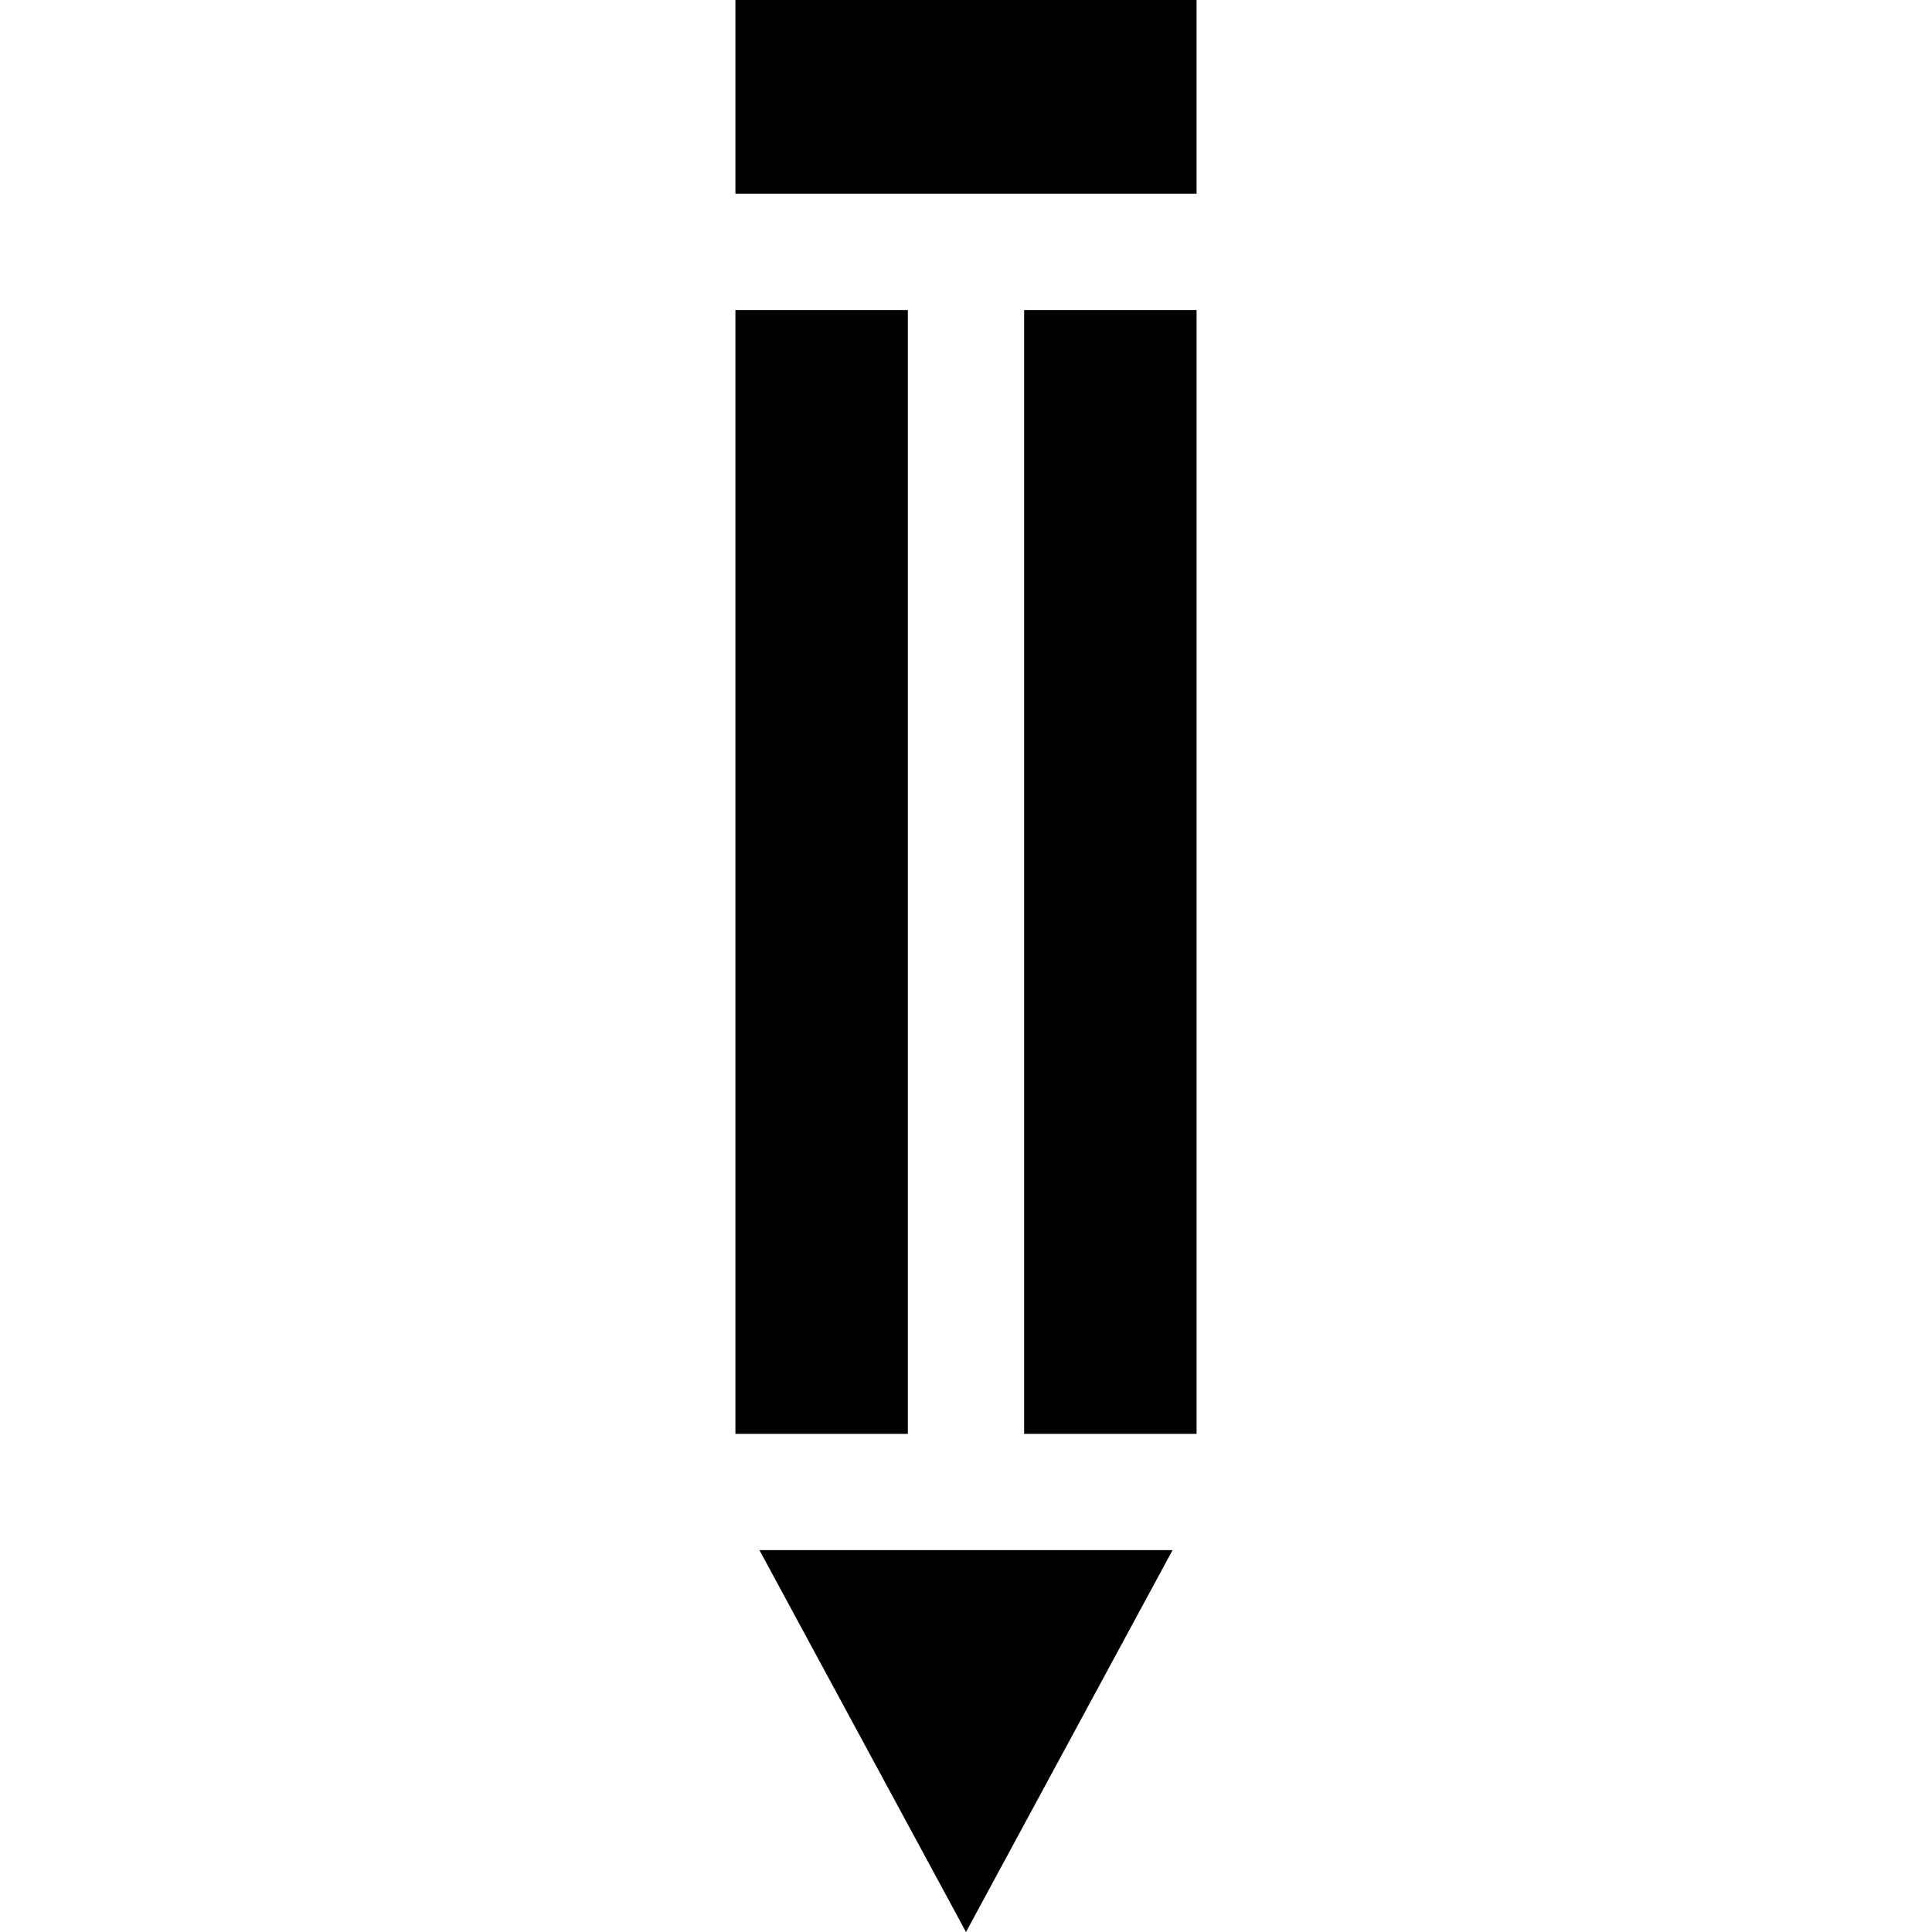
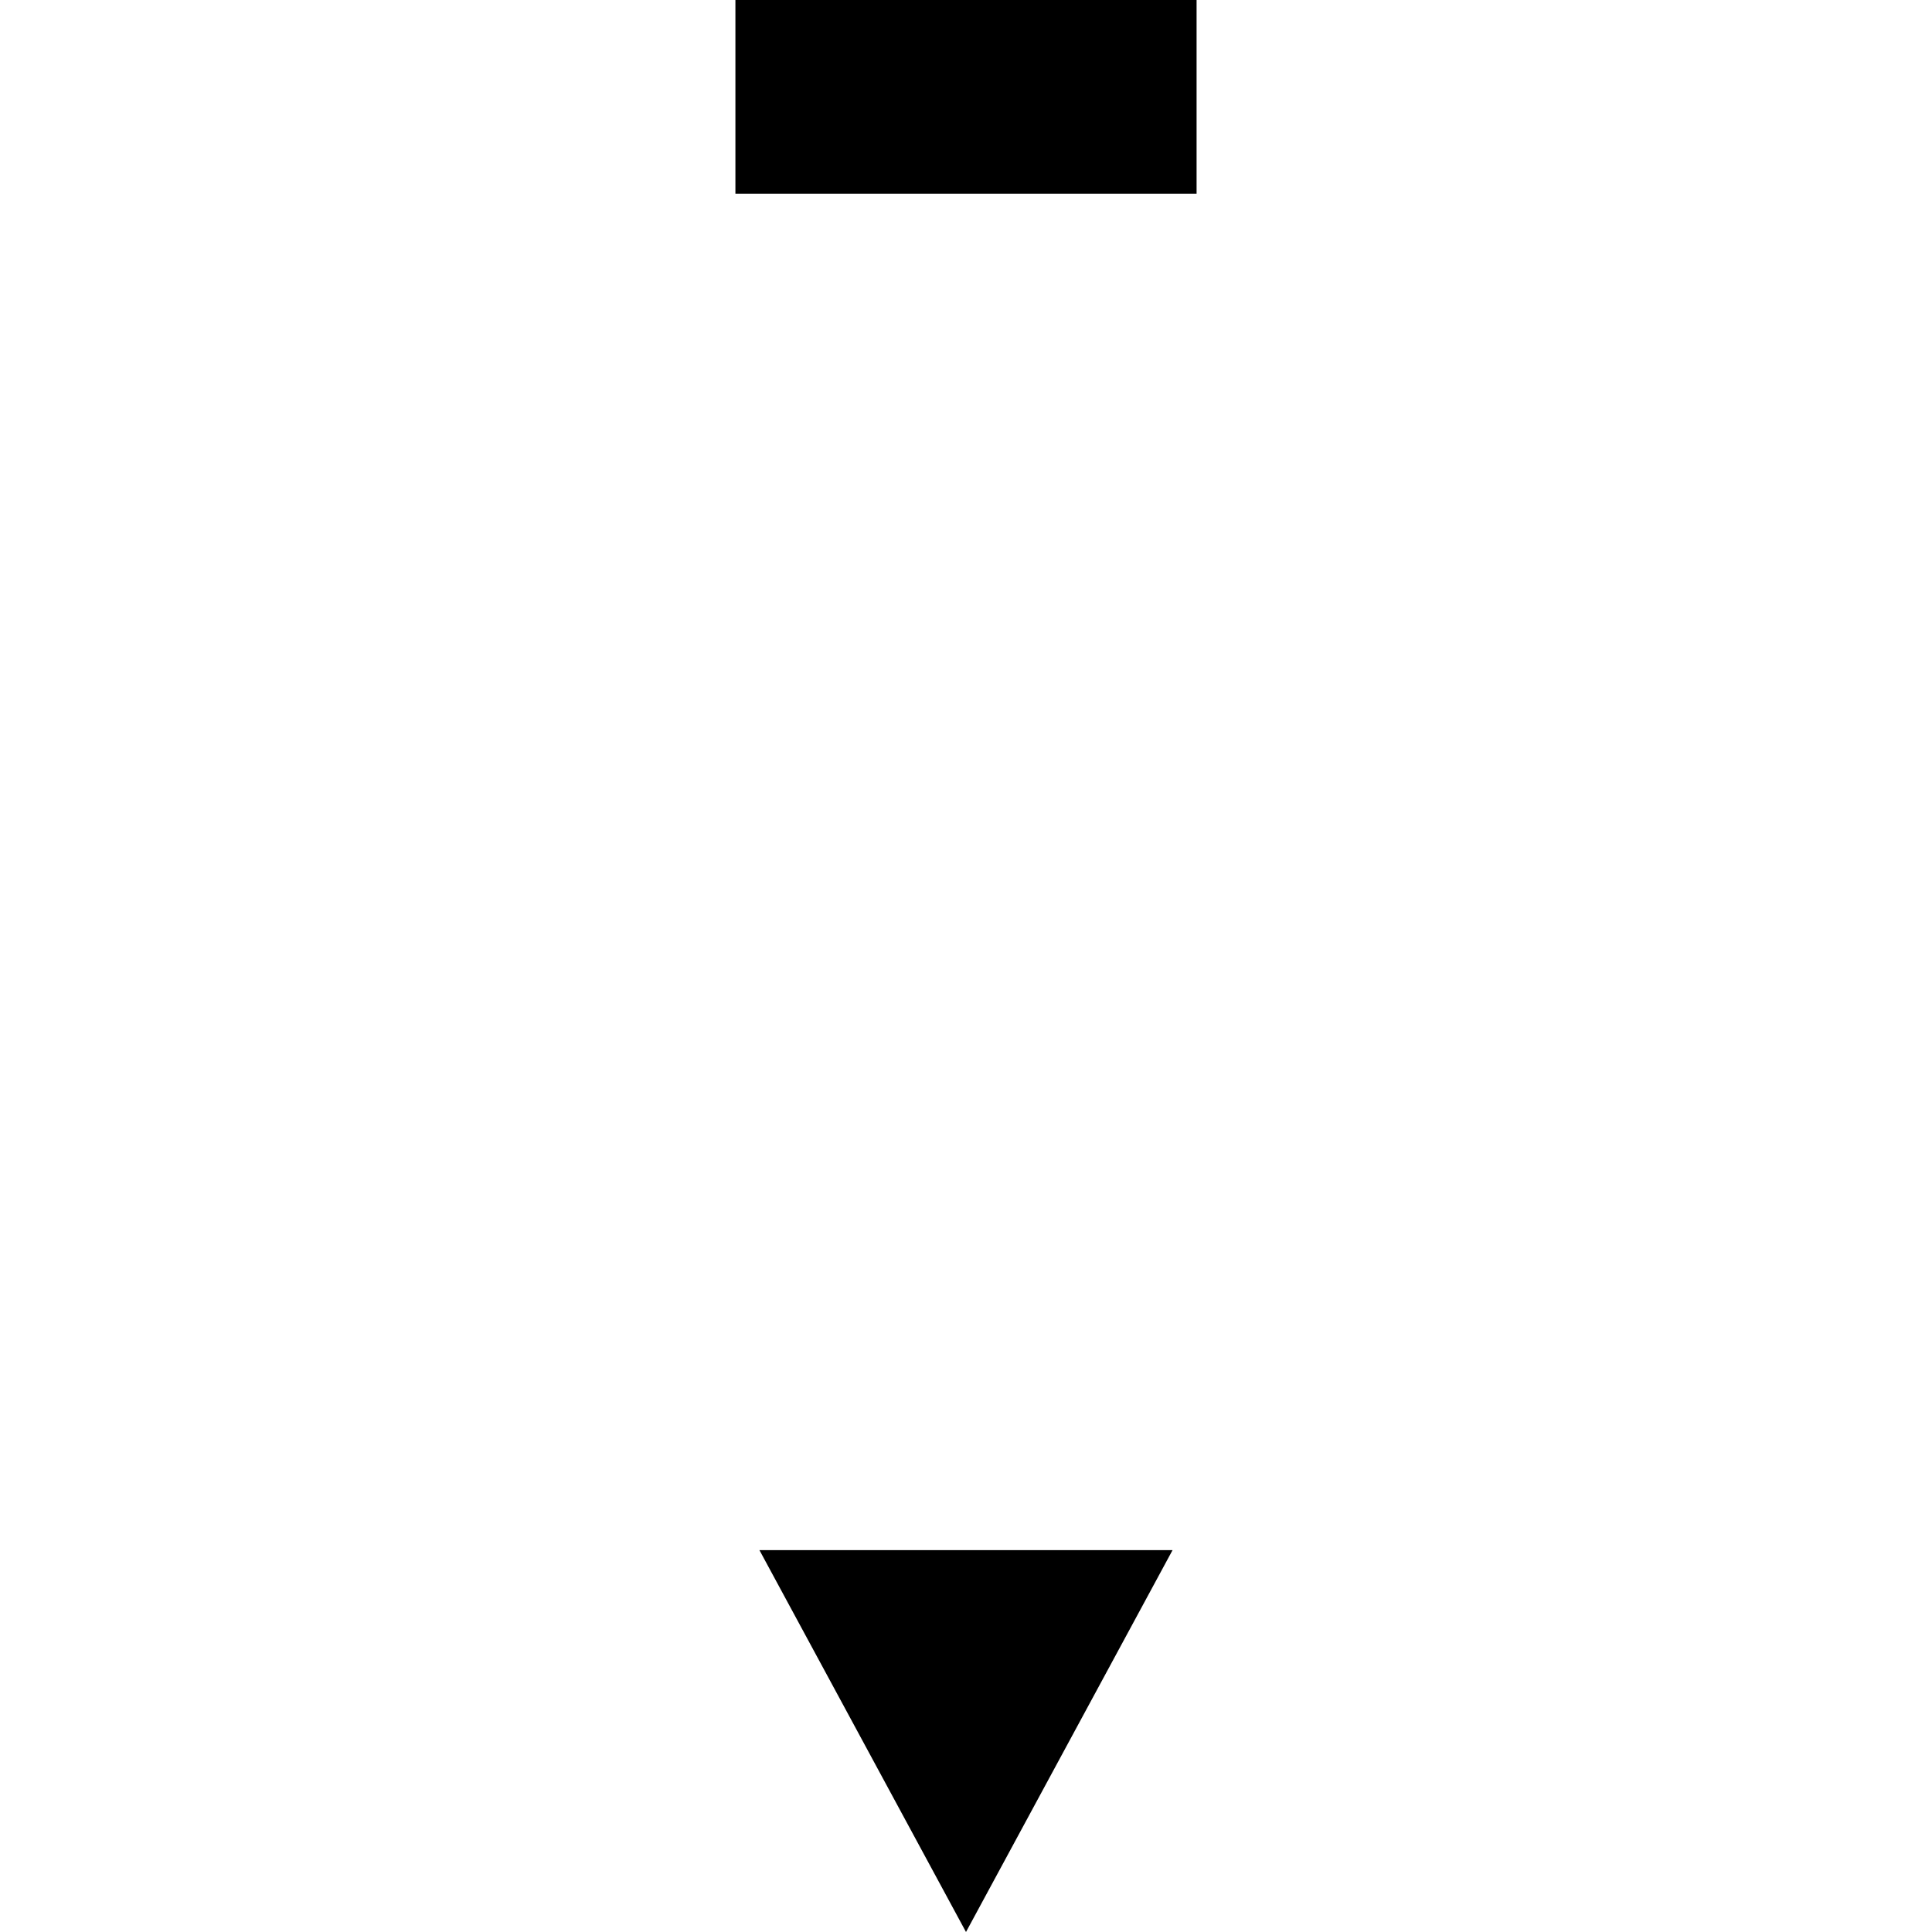
<svg xmlns="http://www.w3.org/2000/svg" fill="#000000" version="1.1" id="Layer_1" viewBox="0 0 512 512" xml:space="preserve">
  <g>
    <g>
      <rect x="194.892" width="122.215" height="51.346" />
    </g>
  </g>
  <g>
    <g>
      <polygon points="201.258,410.8 255.999,512 310.741,410.8   " />
    </g>
  </g>
  <g>
    <g>
-       <rect x="194.892" y="82.159" width="45.702" height="297.833" />
-     </g>
+       </g>
  </g>
  <g>
    <g>
-       <rect x="271.406" y="82.159" width="45.702" height="297.833" />
-     </g>
+       </g>
  </g>
</svg>